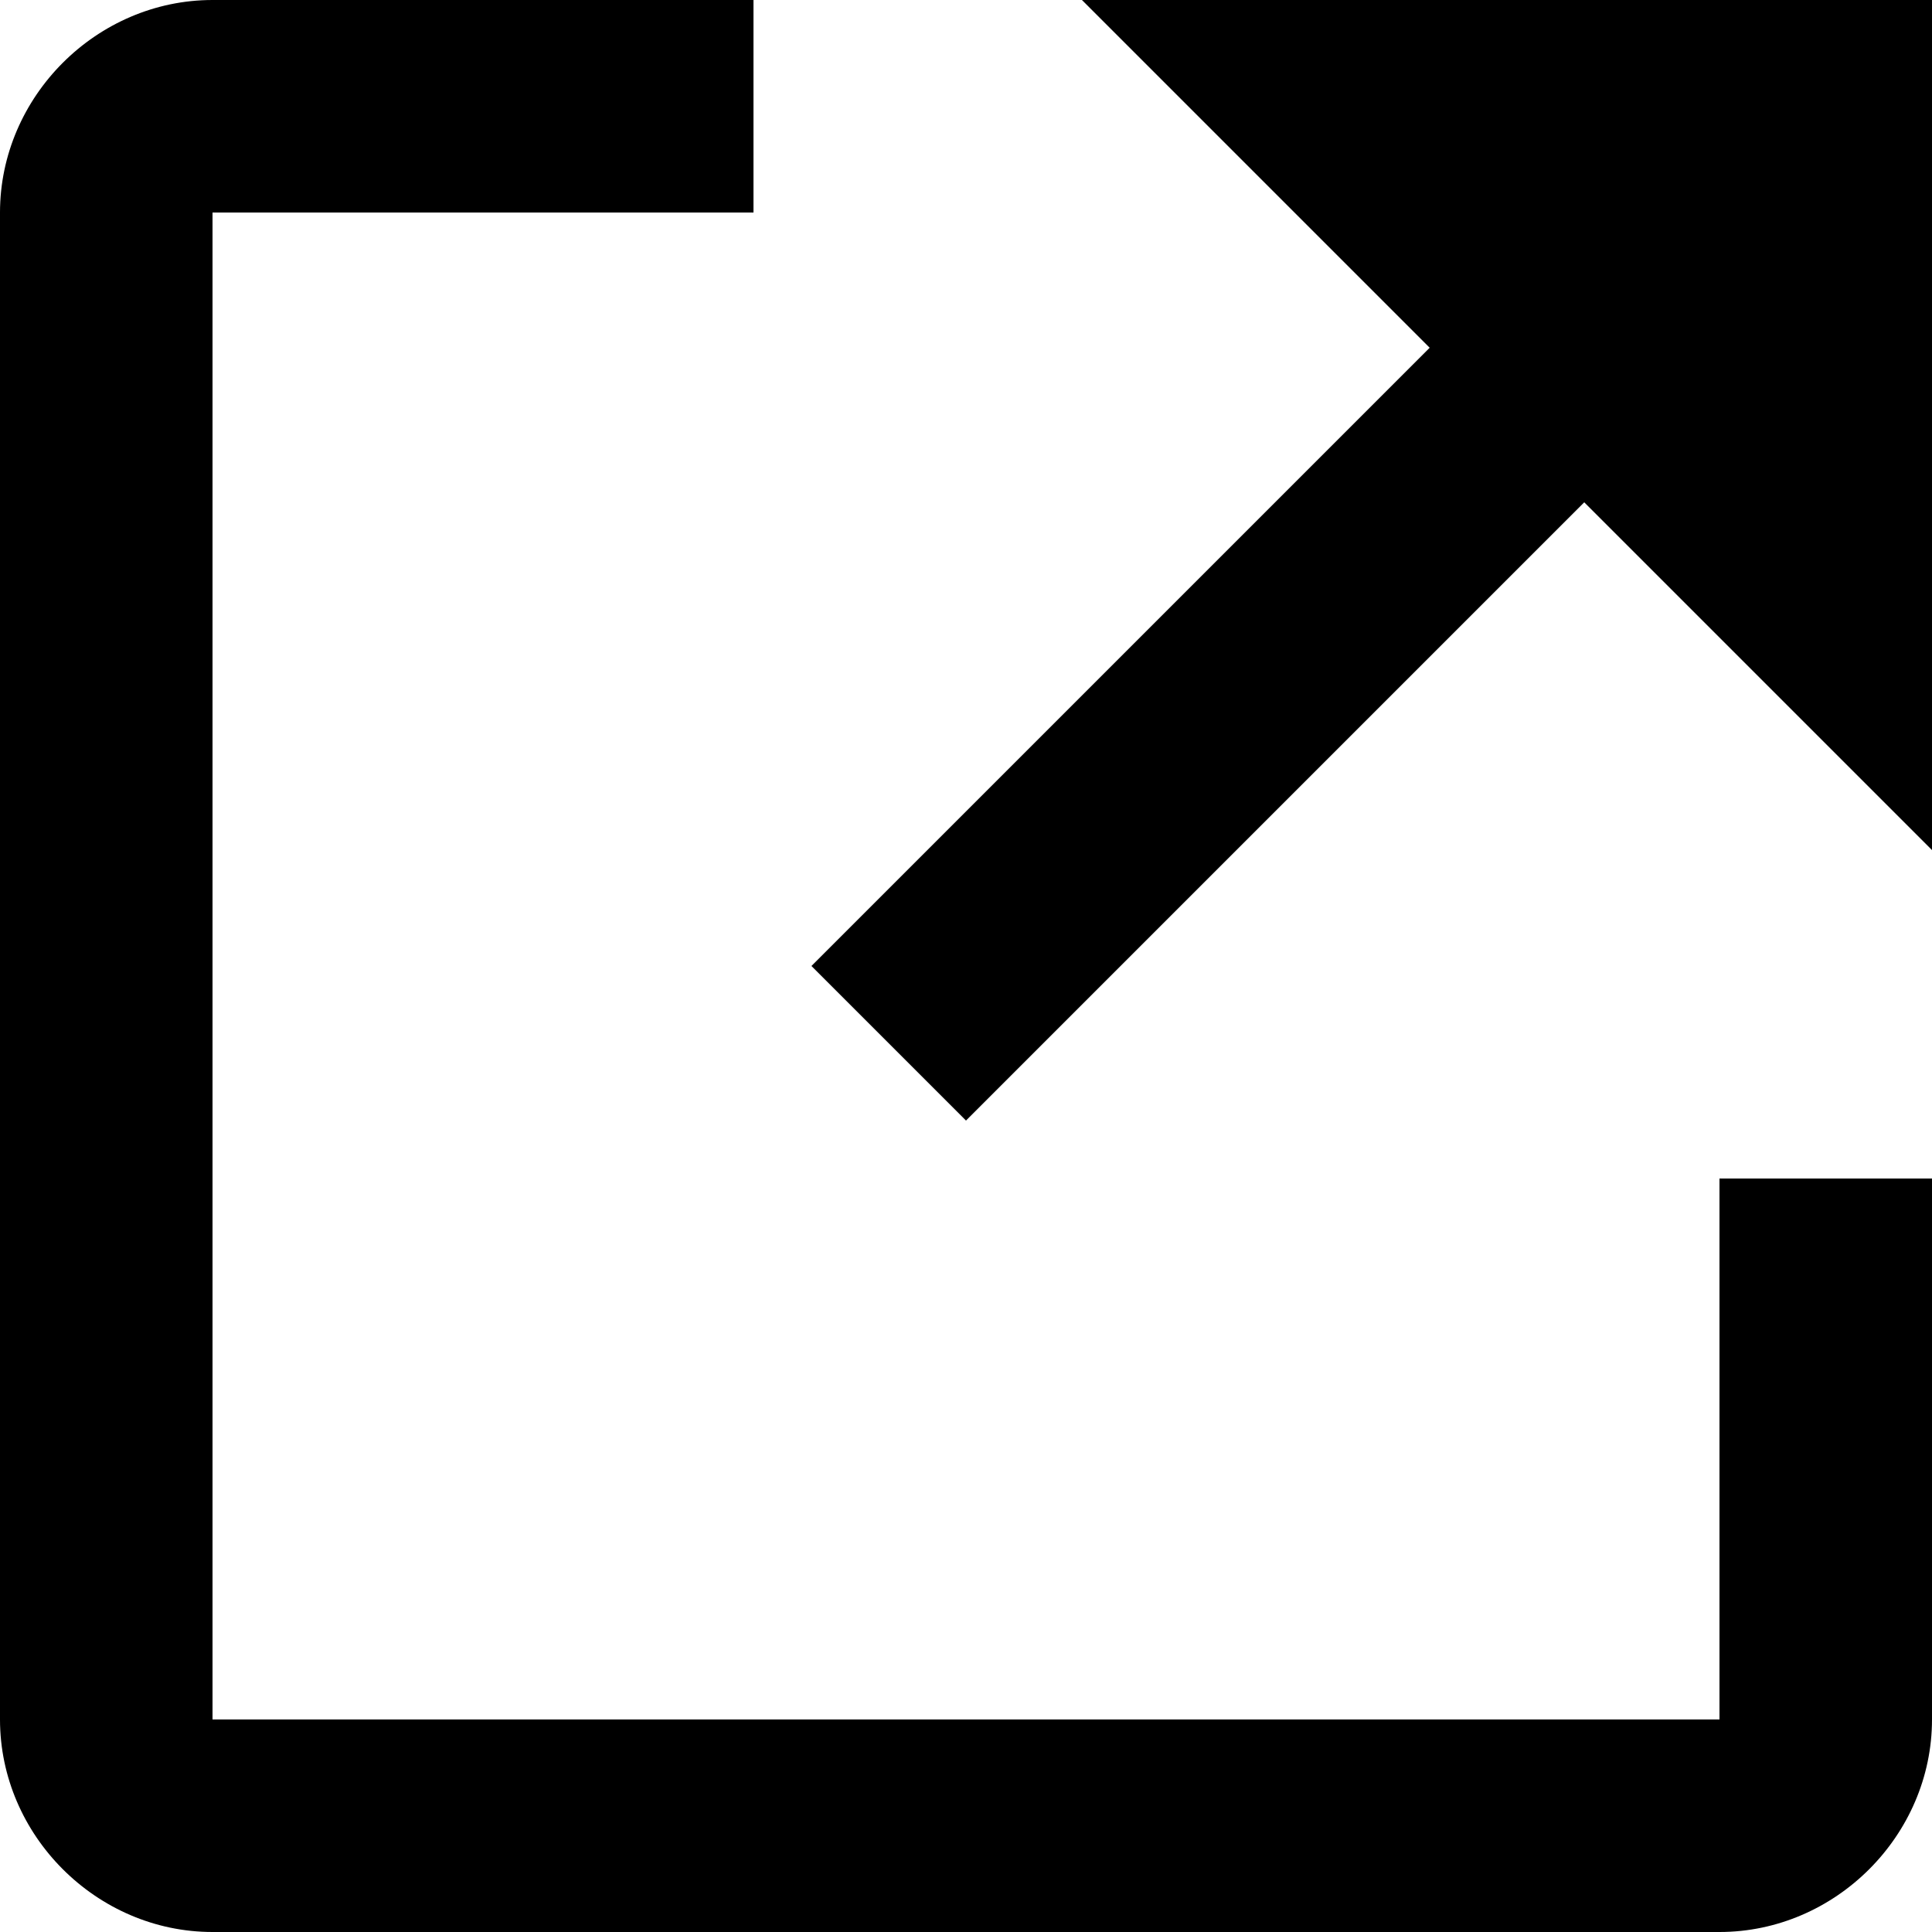
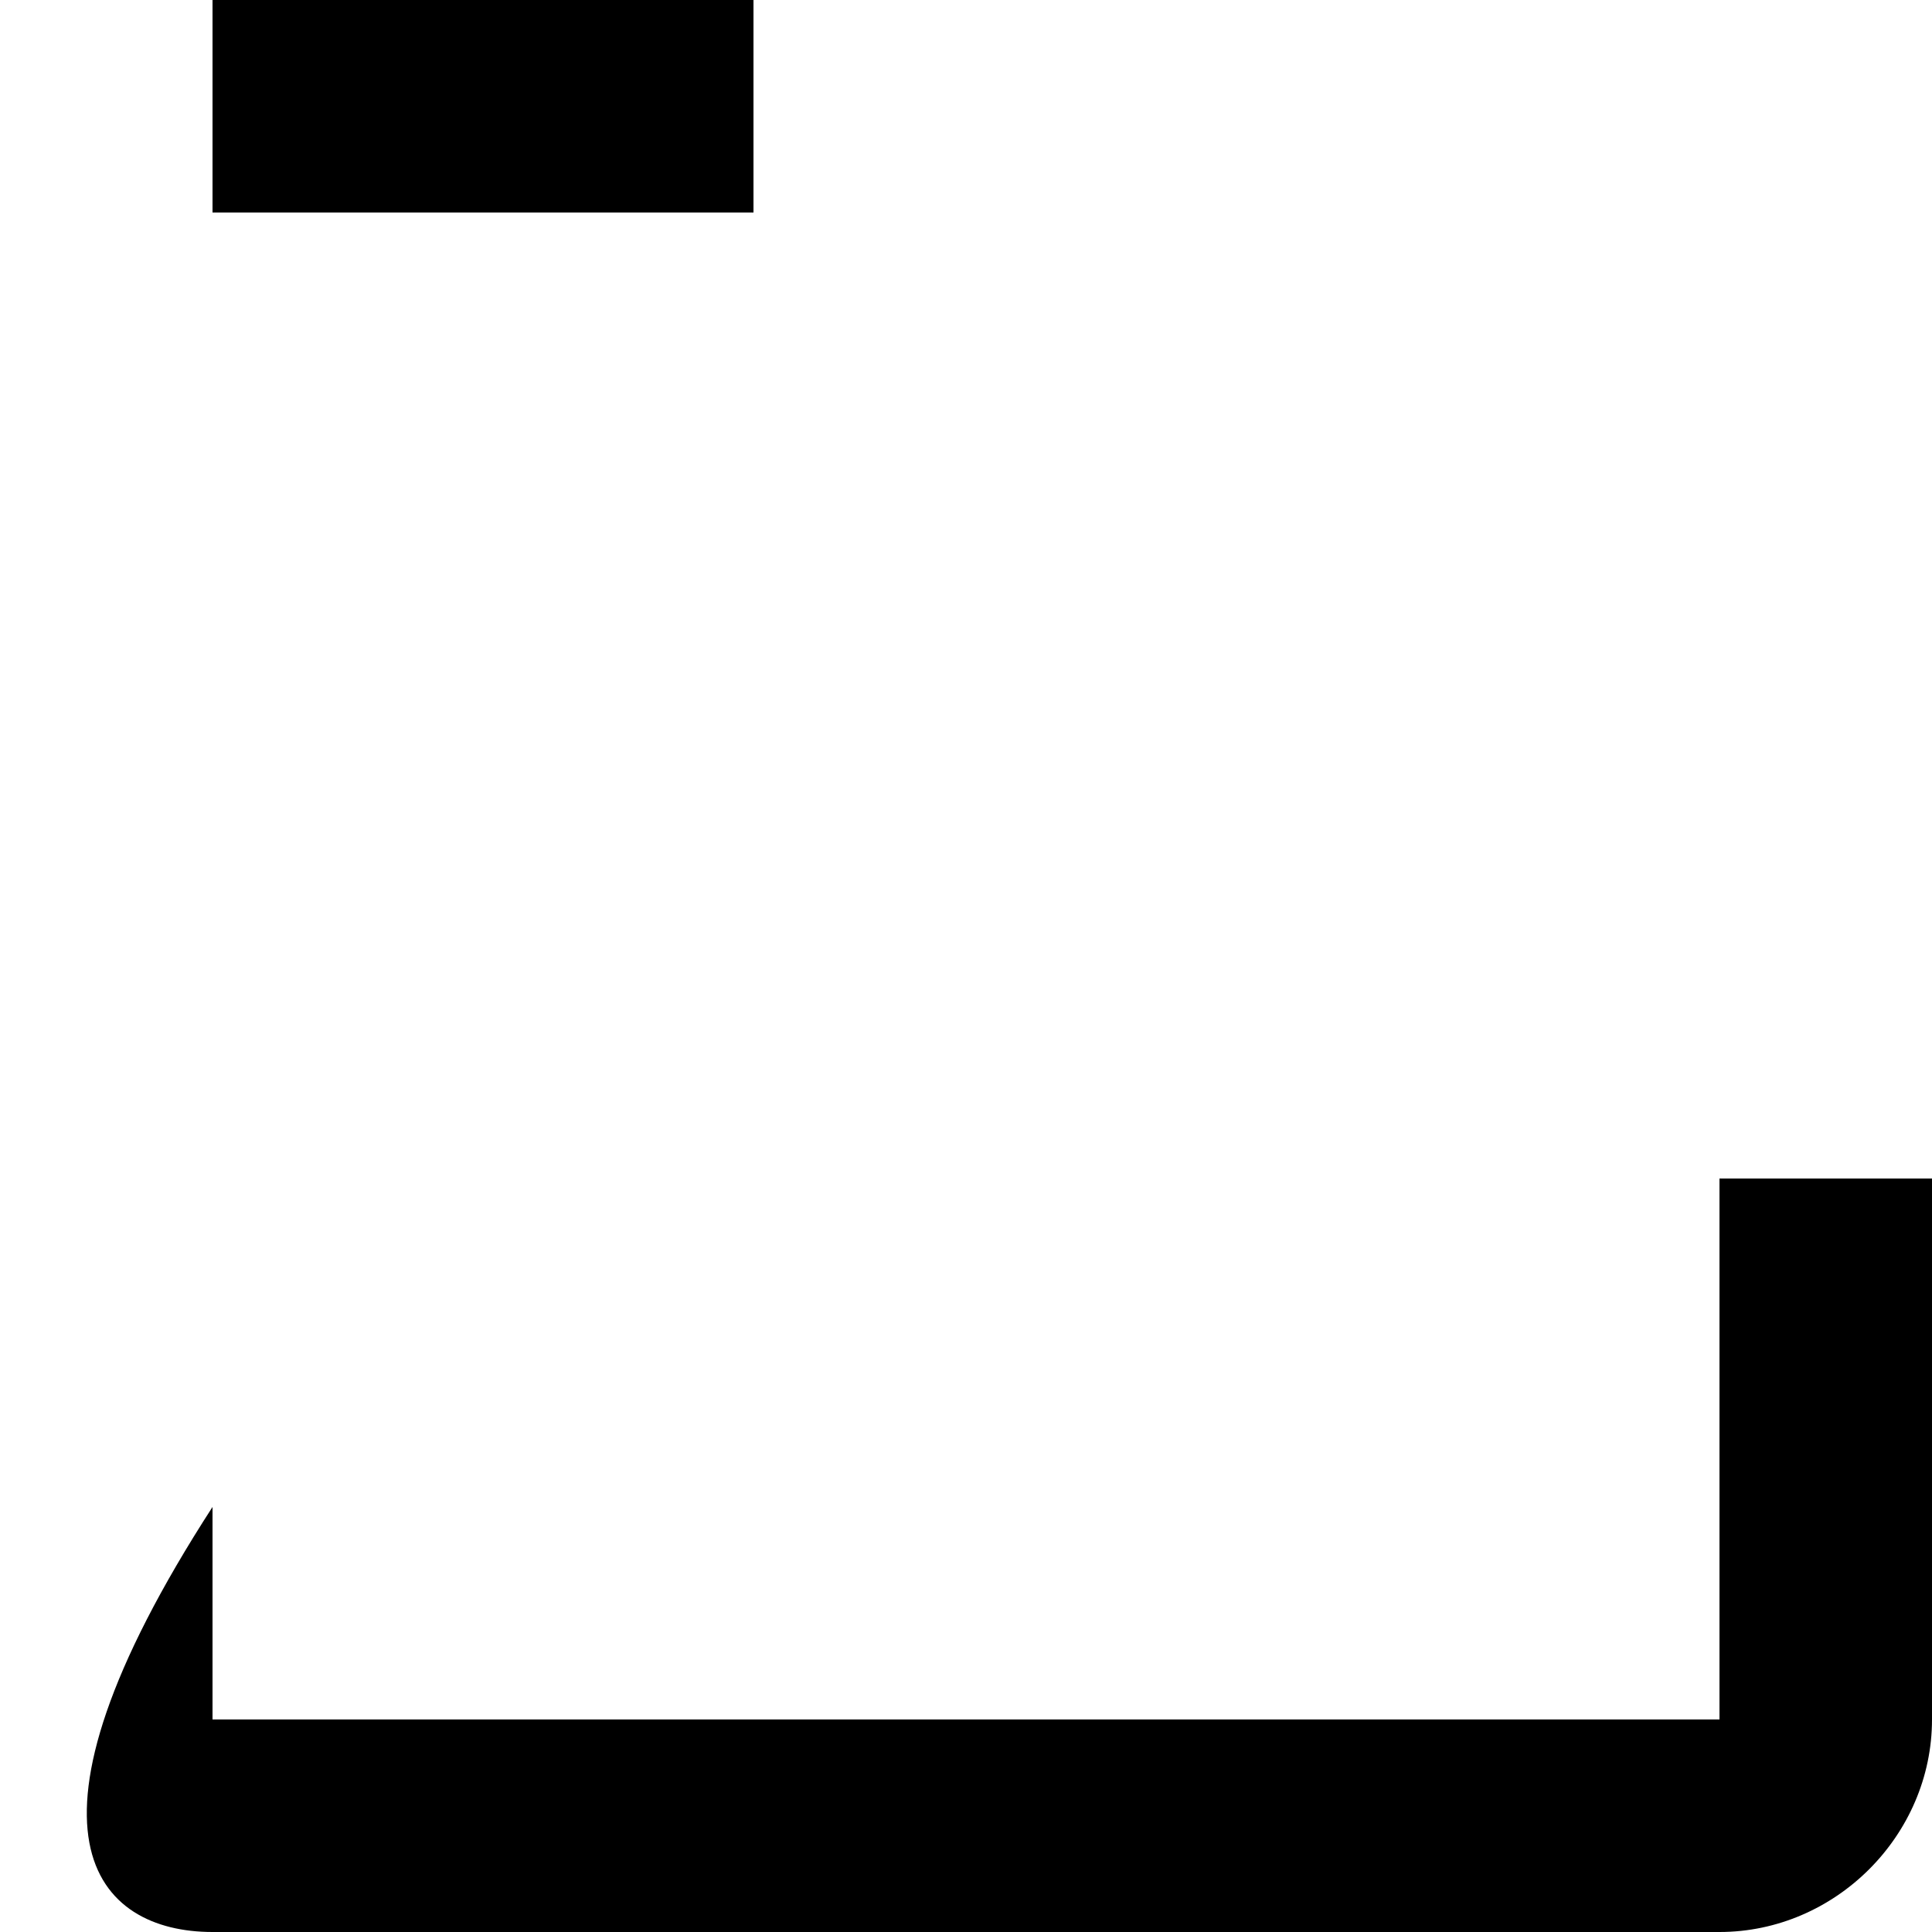
<svg xmlns="http://www.w3.org/2000/svg" viewBox="0 0 10 10">
  <g>
-     <path d="M8.9 8.9H1.1V1.1h2.8V0H1.1C.5 0 0 .5 0 1.1v7.8C0 9.5.5 10 1.1 10h7.8c.6 0 1.1-.5 1.1-1.1V6.1H8.9v2.8z" />
-     <path d="M10 0H5.6l1.8 1.8L4.2 5l.8.8 3.2-3.2L10 4.4V0z" />
+     <path d="M8.9 8.9H1.1V1.1h2.8V0H1.1v7.8C0 9.5.5 10 1.1 10h7.8c.6 0 1.1-.5 1.1-1.1V6.1H8.9v2.8z" />
  </g>
</svg>